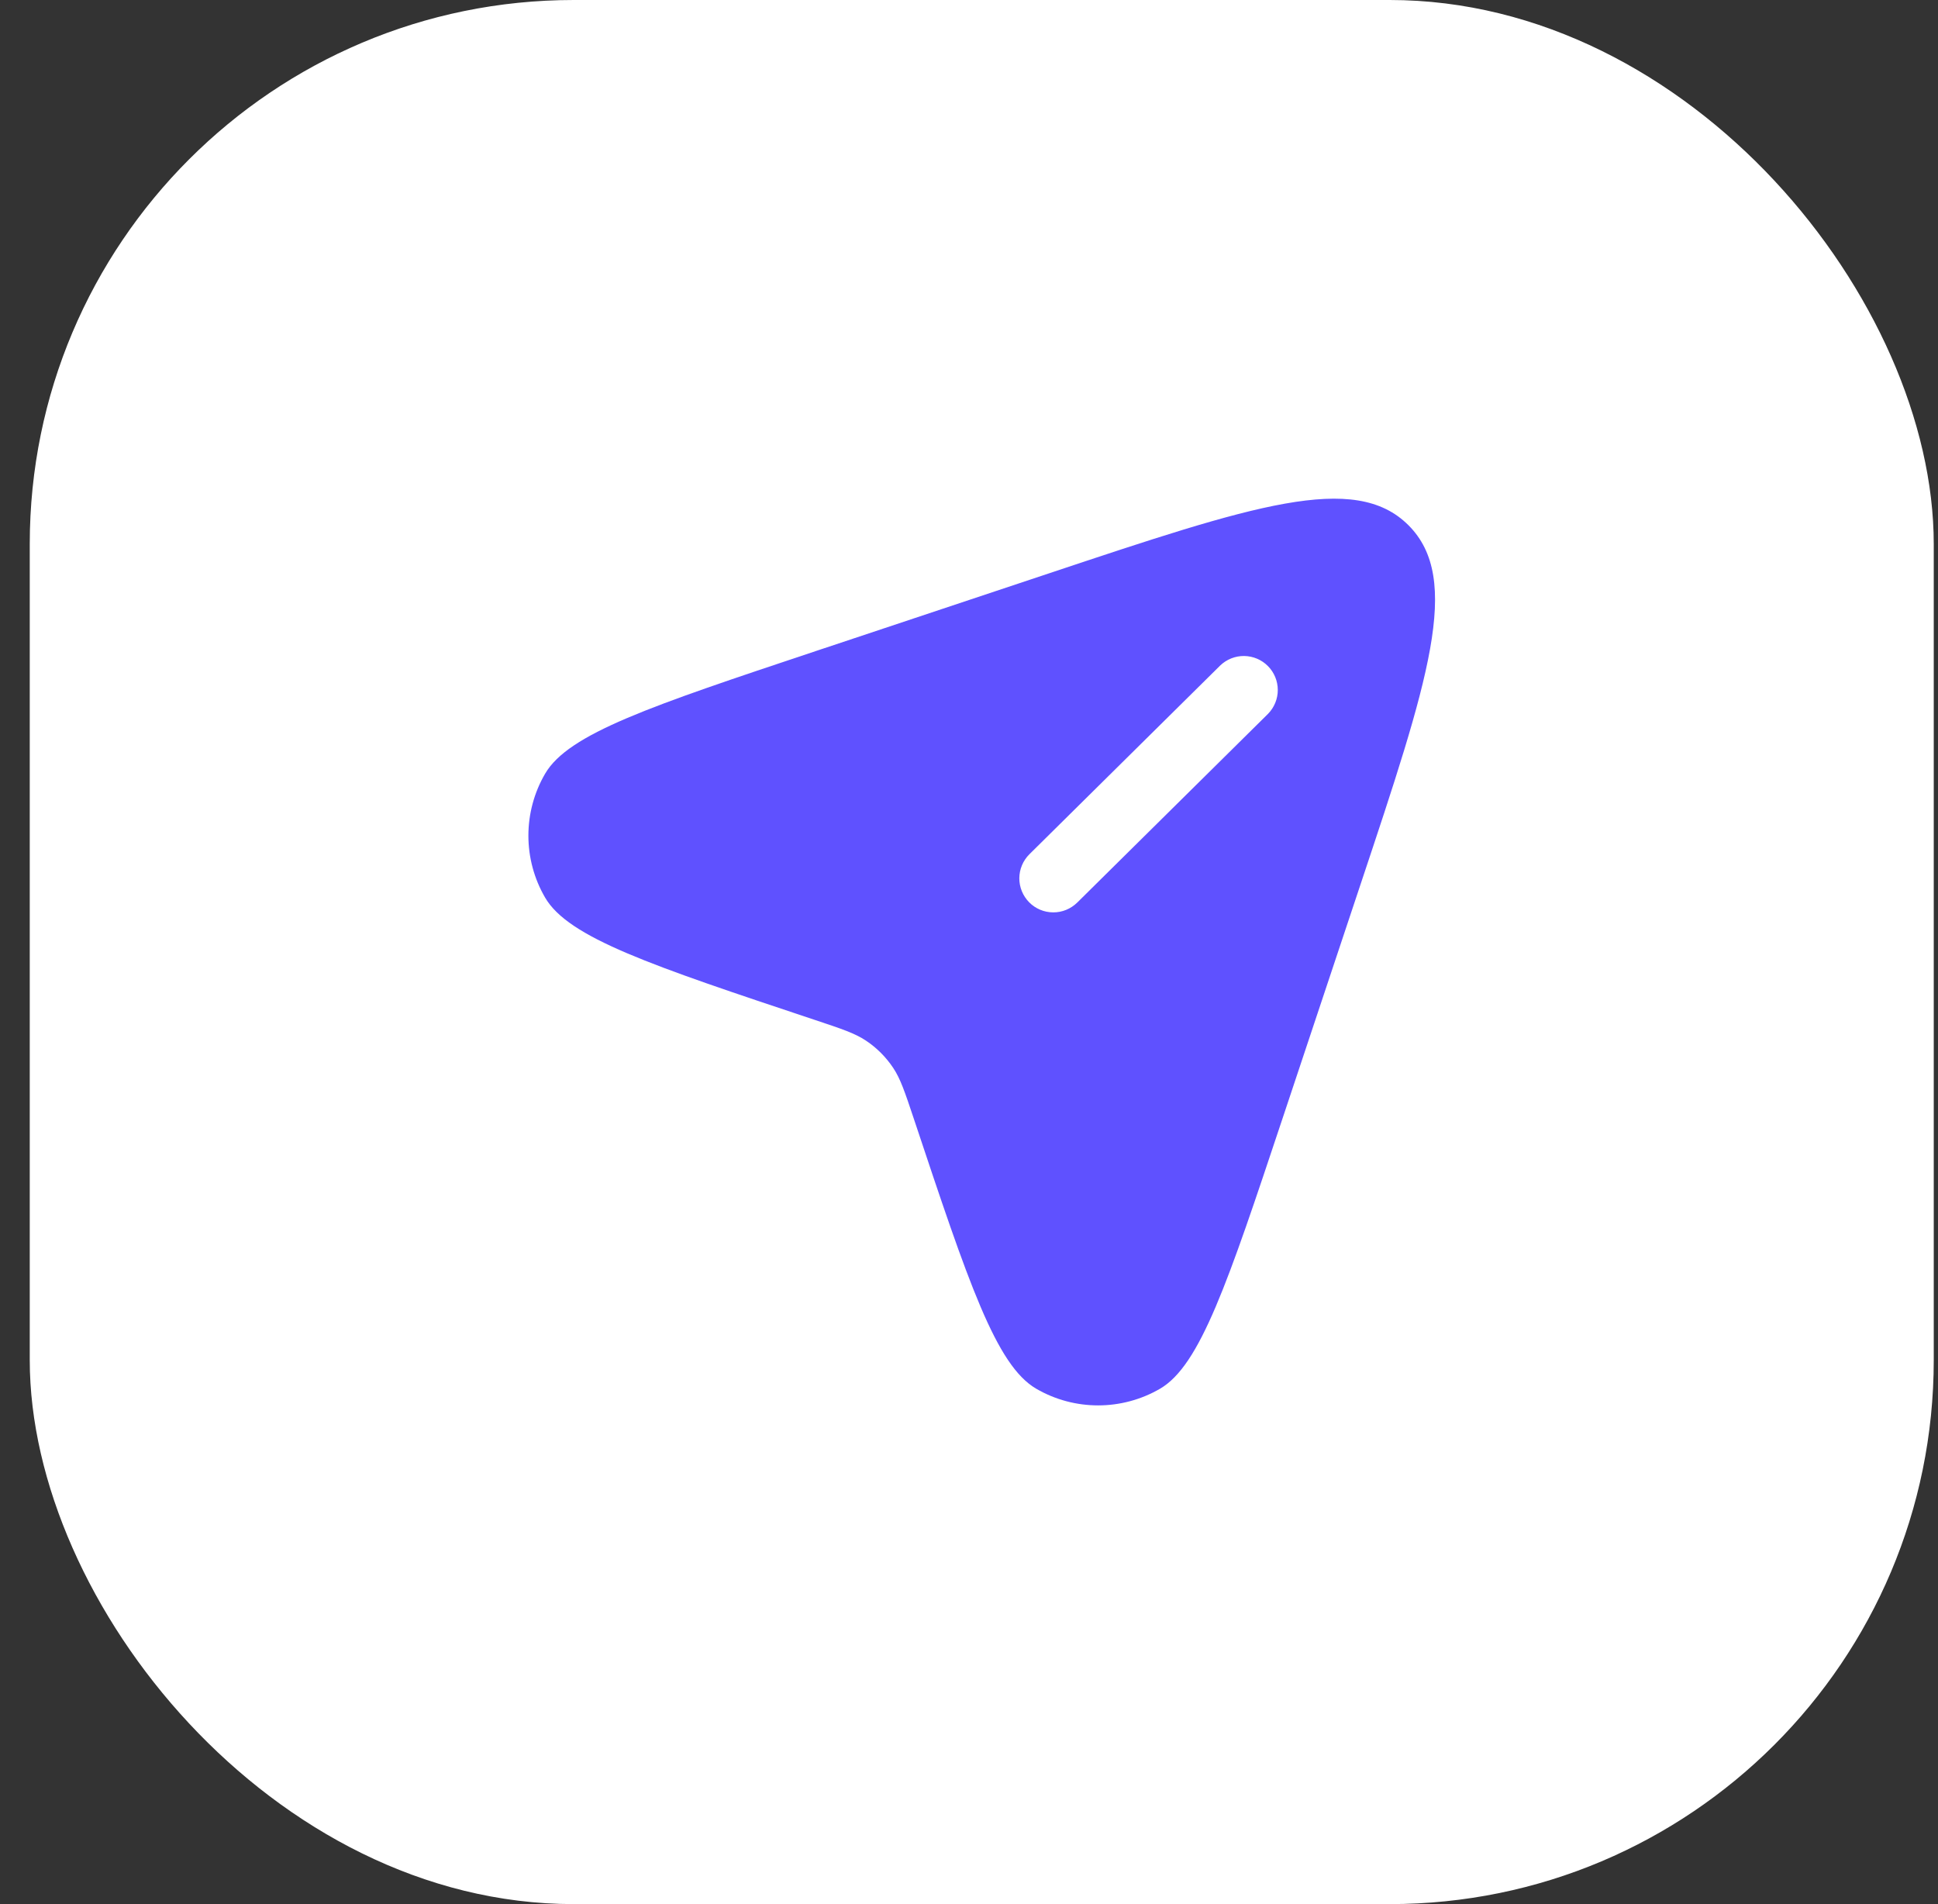
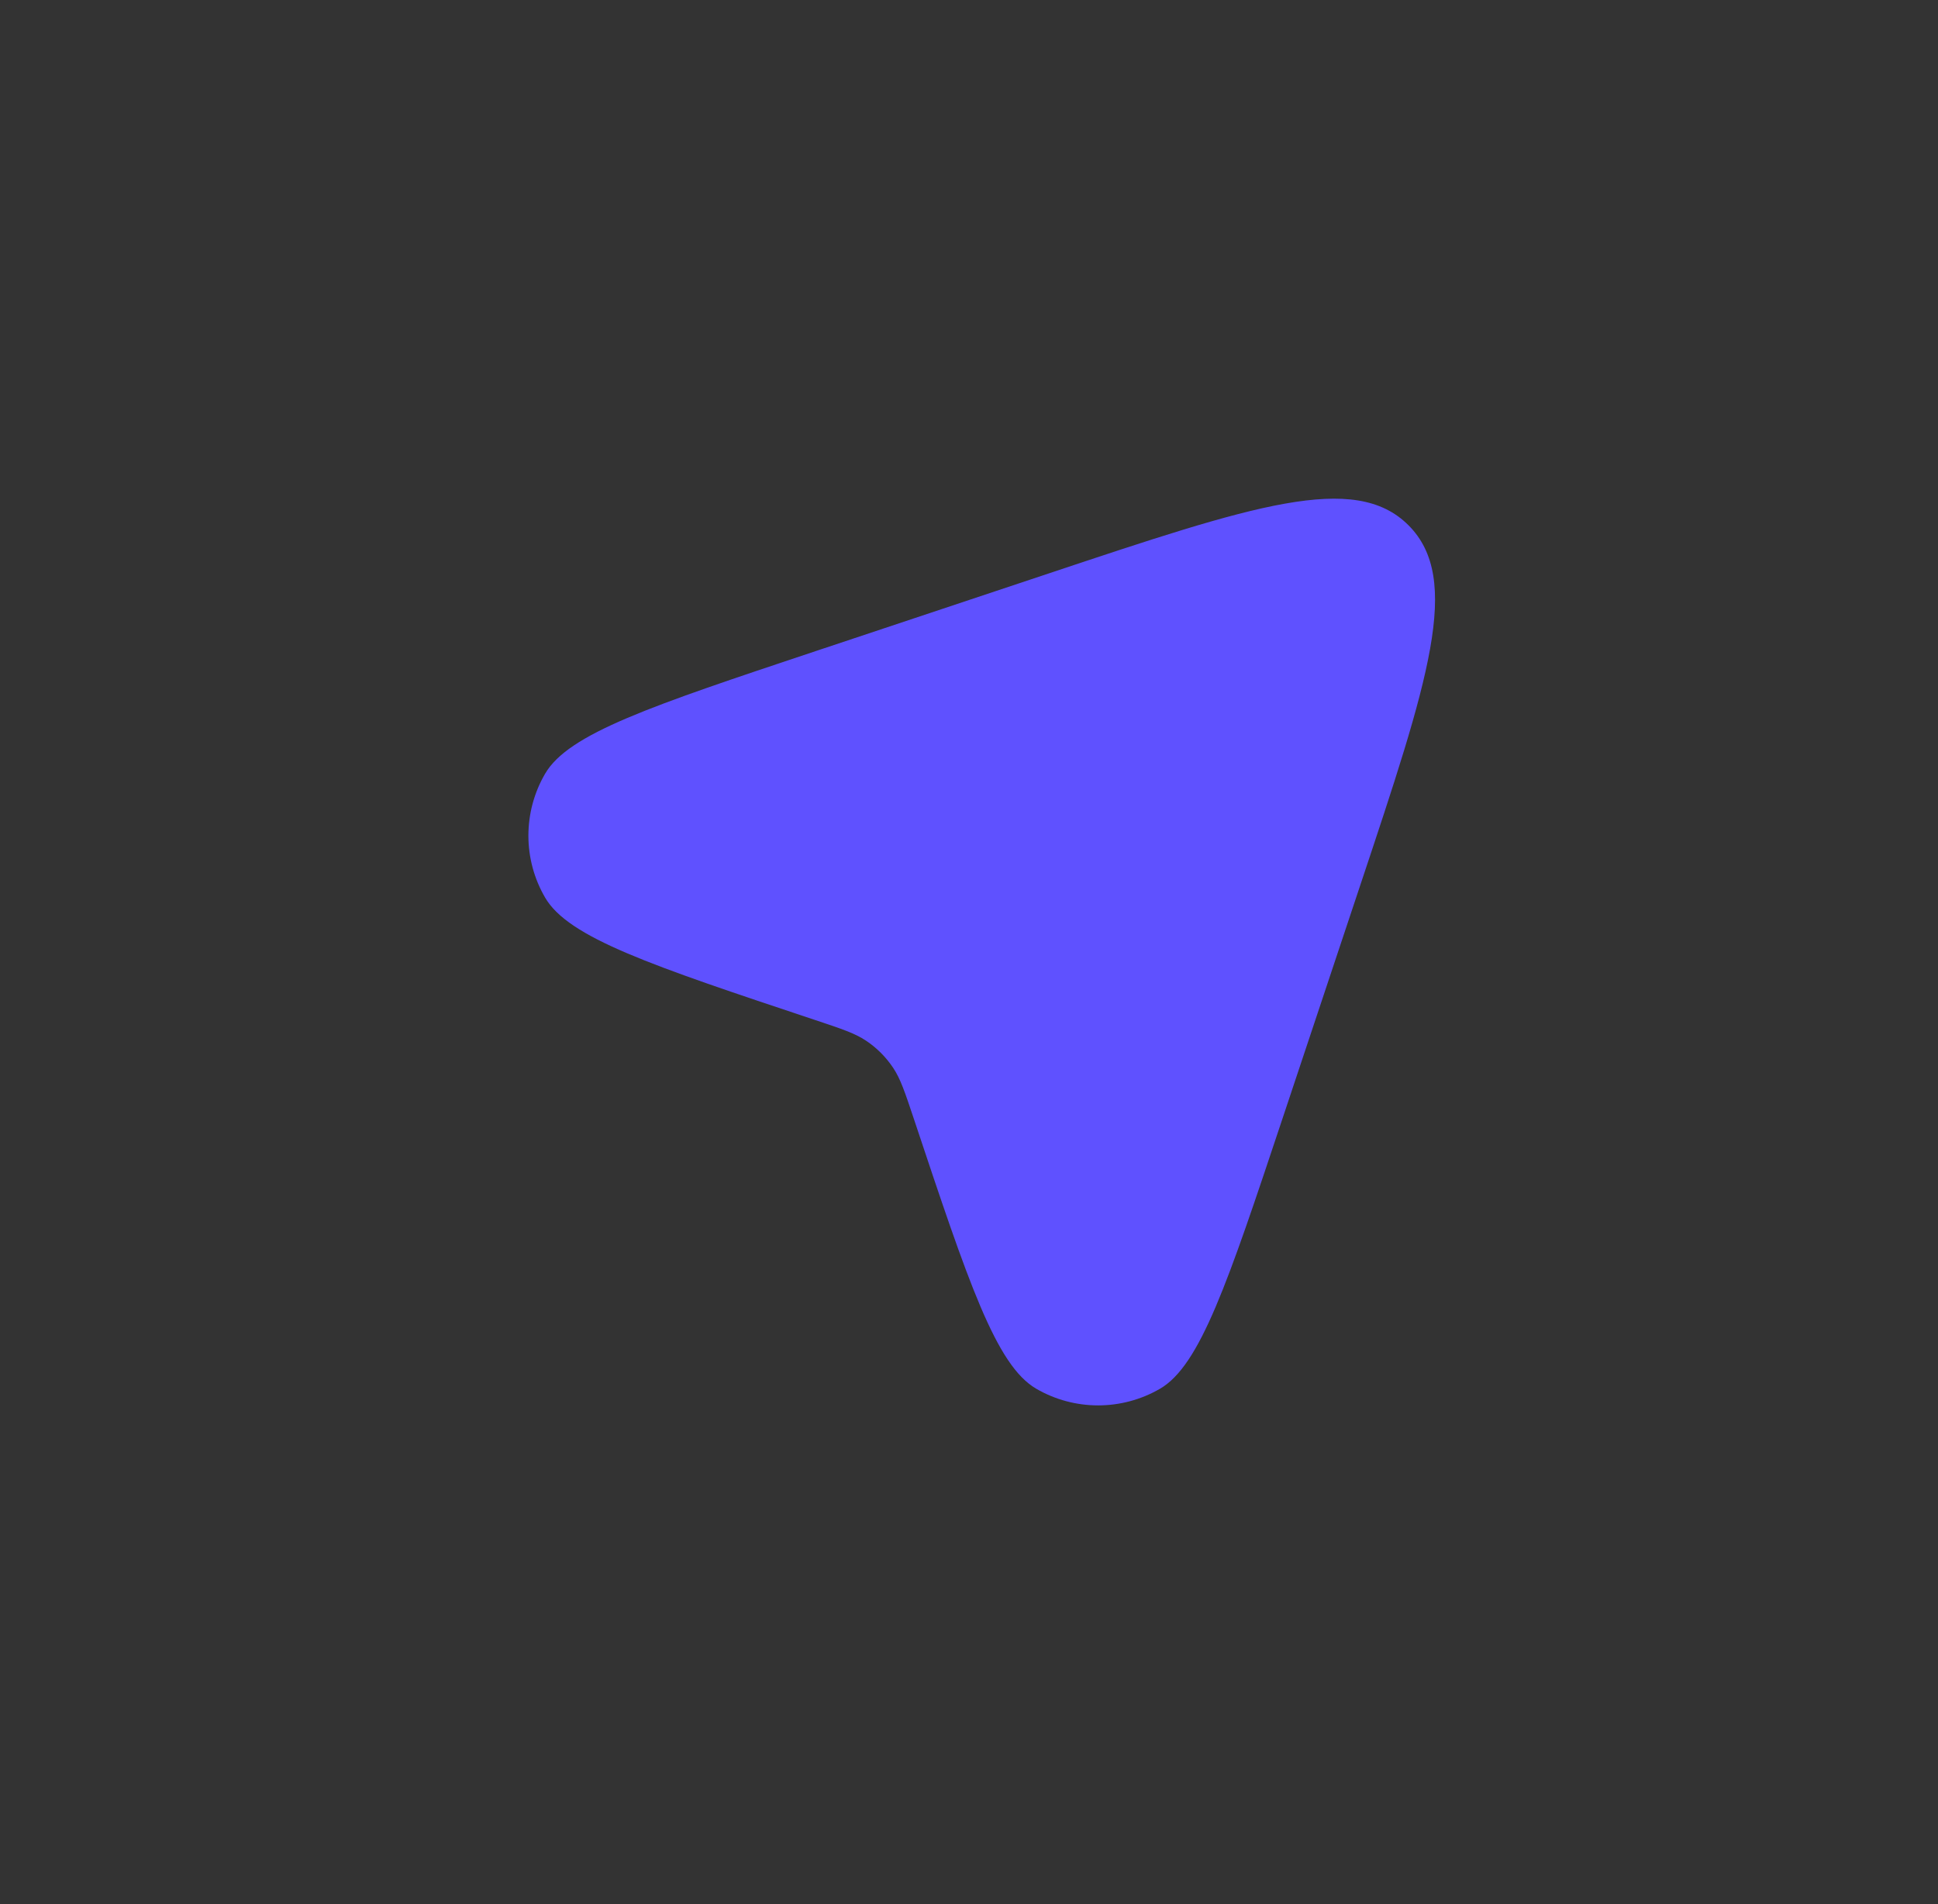
<svg xmlns="http://www.w3.org/2000/svg" width="57" height="56" viewBox="0 0 57 56" fill="none">
  <rect x="0" y="0" width="57" height="56" fill="#333333" stroke="none" />
-   <rect x="0.875" width="56" height="56" rx="16" fill="white" />
  <path fill-rule="evenodd" clip-rule="evenodd" d="M40.01 26.027L37.722 32.893C36.109 37.733 35.301 40.155 34.118 40.843C32.993 41.496 31.602 41.496 30.478 40.843C29.294 40.155 28.488 37.735 26.874 32.893C26.614 32.116 26.485 31.728 26.268 31.403C26.057 31.088 25.787 30.817 25.472 30.607C25.146 30.389 24.758 30.26 23.981 30.001C19.141 28.388 16.72 27.58 16.032 26.397C15.71 25.844 15.541 25.216 15.541 24.577C15.541 23.937 15.71 23.309 16.032 22.756C16.72 21.573 19.141 20.767 23.981 19.152L30.848 16.864C36.845 14.864 39.844 13.864 41.426 15.448C43.009 17.031 42.01 20.028 40.01 26.027Z" fill="#5F51FF" />
-   <path d="M30.269 26.536C30.083 26.347 29.979 26.093 29.98 25.828C29.982 25.563 30.089 25.309 30.277 25.123L35.89 19.571C36.08 19.389 36.333 19.29 36.595 19.293C36.858 19.297 37.108 19.403 37.293 19.59C37.477 19.776 37.581 20.027 37.582 20.29C37.583 20.552 37.48 20.804 37.297 20.992L31.684 26.544C31.59 26.636 31.48 26.709 31.358 26.759C31.236 26.809 31.106 26.834 30.975 26.833C30.843 26.832 30.713 26.806 30.592 26.755C30.471 26.704 30.361 26.63 30.269 26.536Z" fill="white" />
</svg>